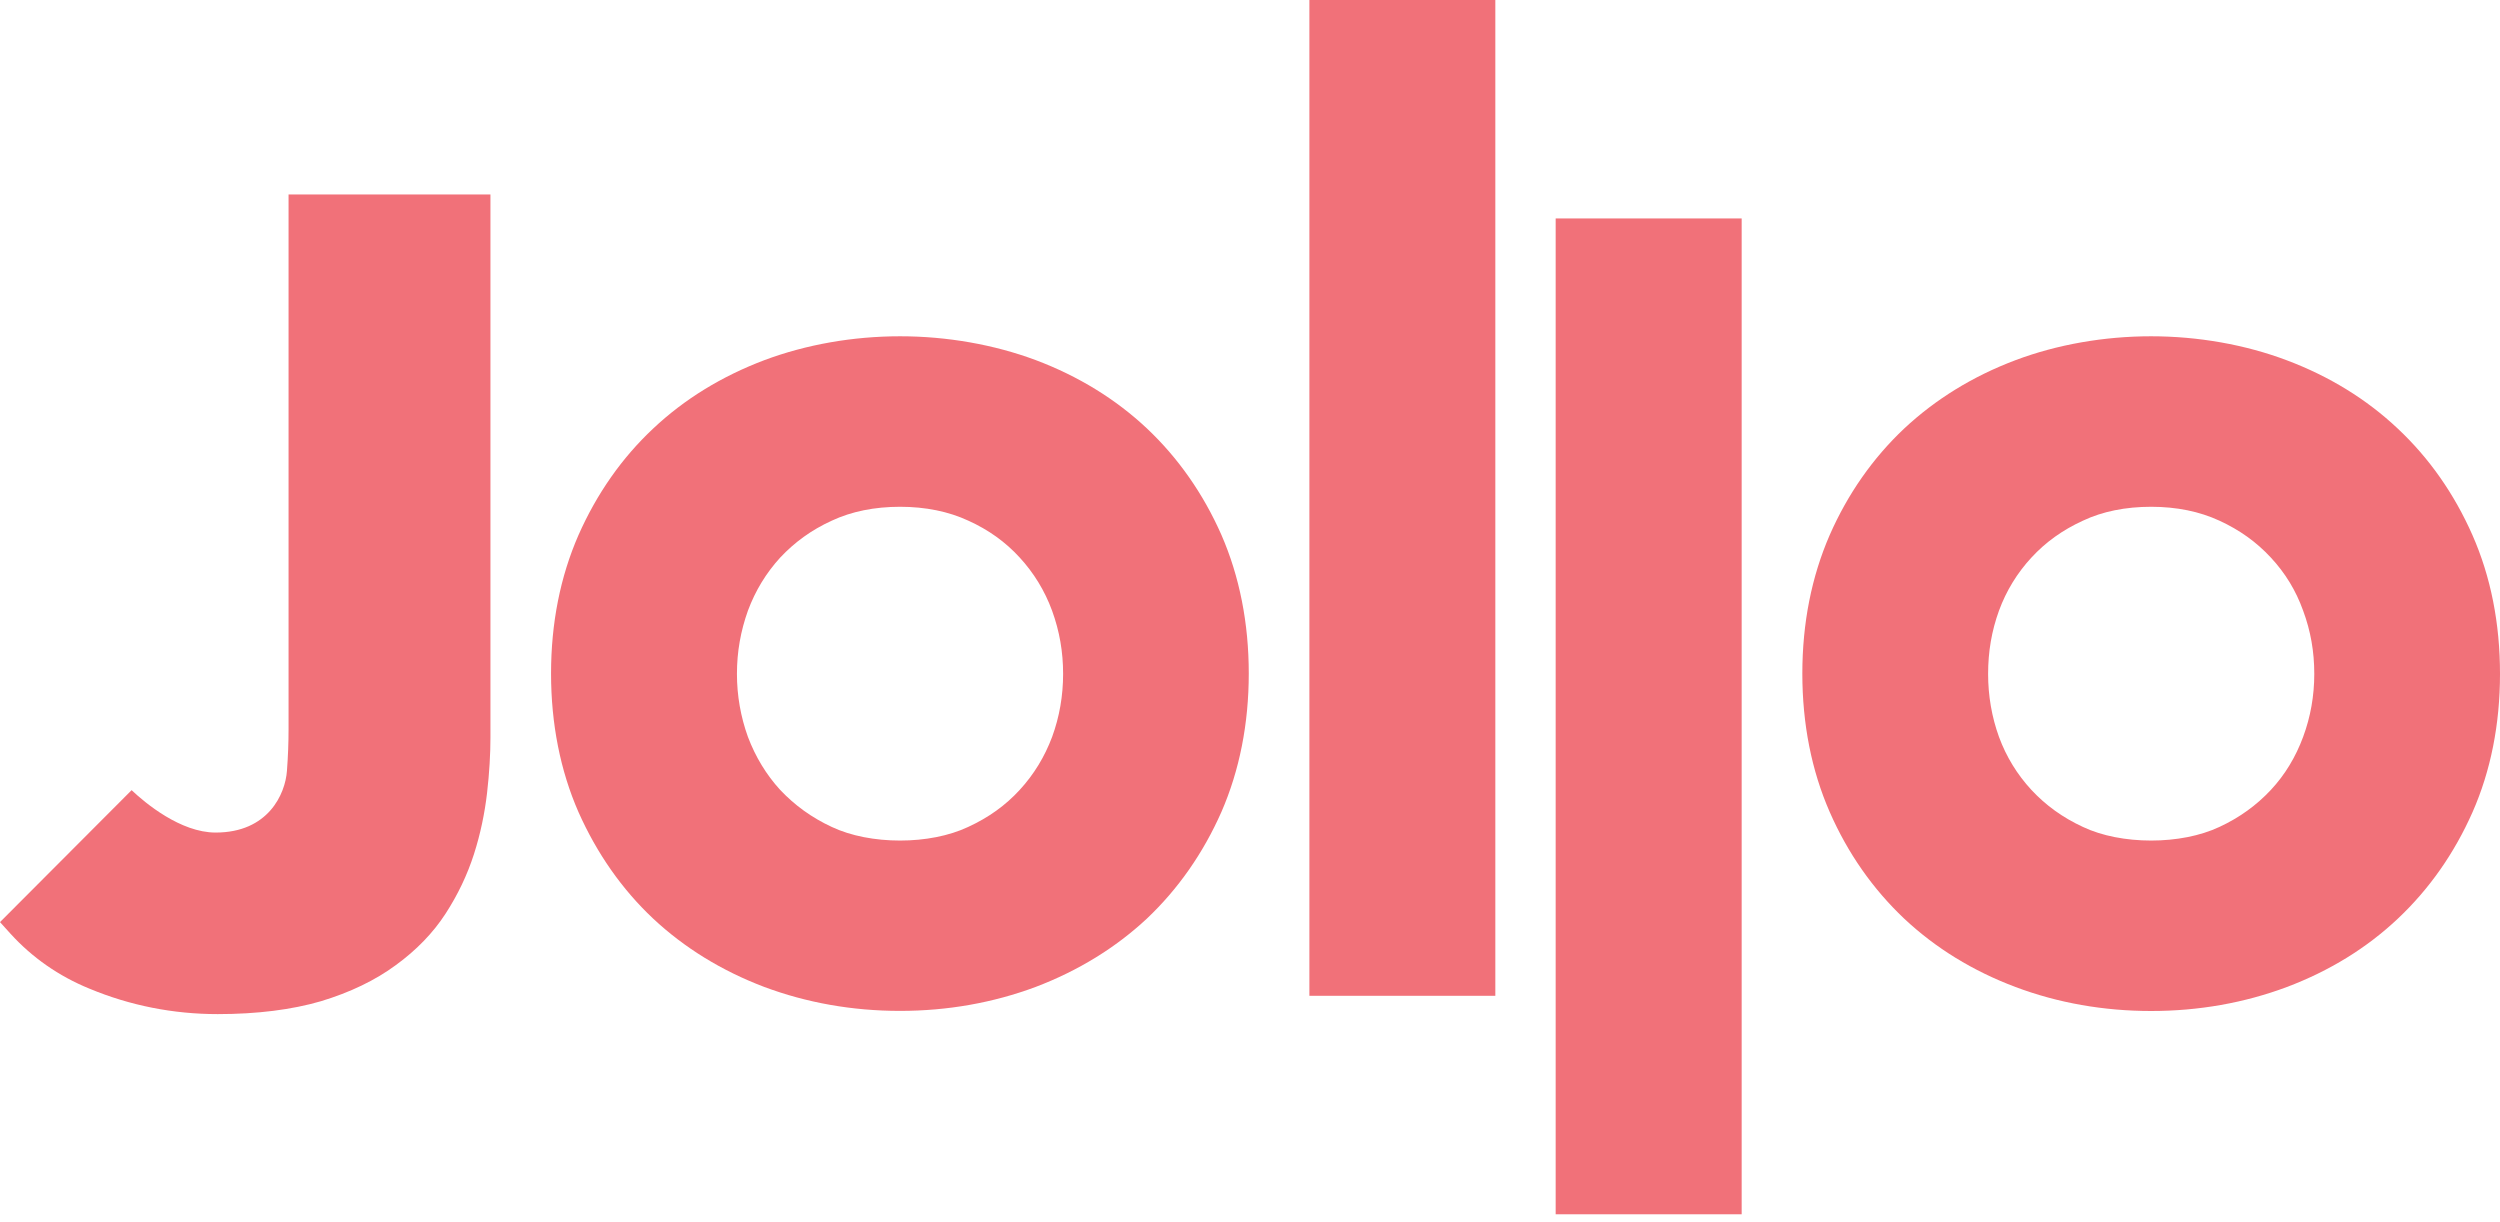
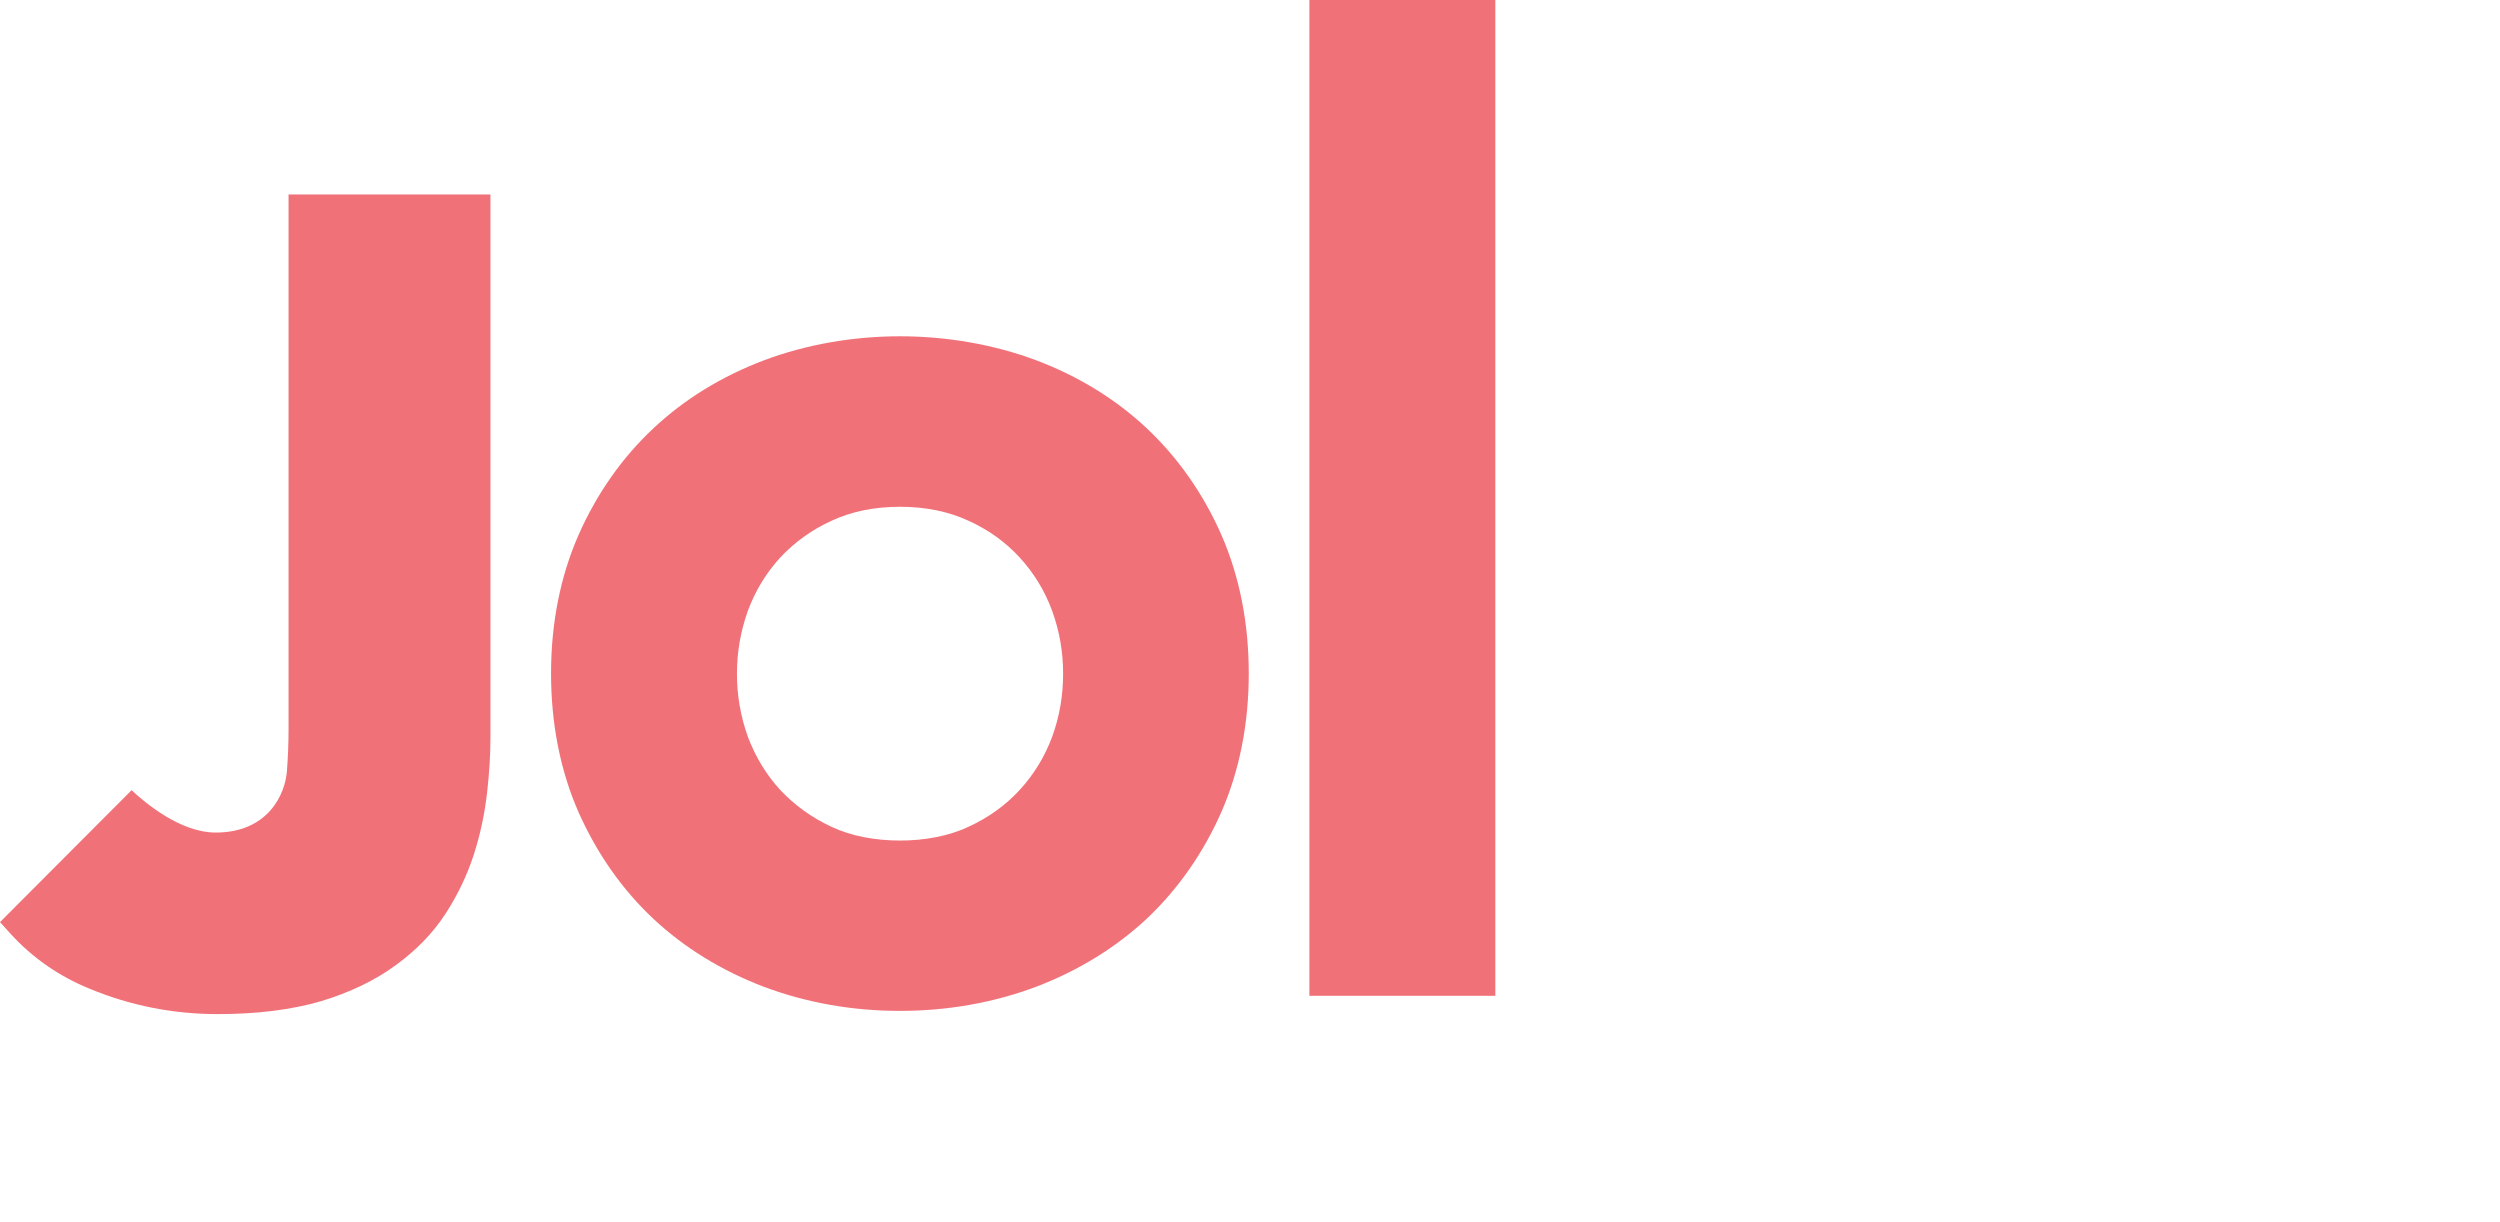
<svg xmlns="http://www.w3.org/2000/svg" version="1.1" id="Layer_1" x="0px" y="0px" width="45px" height="22px" viewBox="0 0 45 22" enable-background="new 0 0 45 22" xml:space="preserve">
  <g>
    <g>
      <path fill="#F17179" d="M16.201,6.053c-0.849,0-1.692,0.149-2.443,0.43c-0.767,0.29-1.441,0.703-2.001,1.231    c-0.563,0.528-1.014,1.171-1.344,1.917c-0.327,0.748-0.494,1.583-0.494,2.493c0,0.904,0.167,1.748,0.494,2.494    c0.33,0.741,0.781,1.388,1.343,1.916c0.562,0.526,1.234,0.94,2.001,1.231c0.764,0.285,1.585,0.431,2.443,0.431    c0.854,0,1.678-0.146,2.441-0.431c0.766-0.291,1.44-0.705,2.004-1.231c0.56-0.53,1.013-1.177,1.341-1.92    c0.325-0.747,0.492-1.586,0.492-2.492c0-0.907-0.167-1.747-0.492-2.493c-0.328-0.744-0.781-1.389-1.341-1.917    c-0.564-0.53-1.238-0.943-2.004-1.231C17.894,6.203,17.049,6.053,16.201,6.053z M16.201,15.13c-0.449,0-0.885-0.083-1.229-0.245    c-0.364-0.169-0.667-0.39-0.929-0.667c-0.25-0.273-0.445-0.596-0.58-0.953c-0.131-0.363-0.198-0.745-0.198-1.134    c0-0.401,0.067-0.773,0.198-1.14c0.136-0.364,0.327-0.676,0.58-0.954c0.26-0.277,0.561-0.497,0.929-0.665    c0.355-0.166,0.77-0.25,1.229-0.25c0.459,0,0.873,0.085,1.229,0.25c0.364,0.165,0.667,0.382,0.924,0.663    c0.255,0.277,0.452,0.599,0.583,0.956c0.136,0.373,0.199,0.747,0.199,1.14c0,0.389-0.065,0.771-0.198,1.134    c-0.134,0.357-0.328,0.676-0.583,0.953c-0.258,0.282-0.562,0.498-0.928,0.667C17.083,15.047,16.648,15.13,16.201,15.13z" />
    </g>
    <g>
      <path fill="#F17179" d="M23.569,17.924h3.347V0h-3.347V17.924z" />
    </g>
    <g>
-       <path fill="#F17179" d="M28.002,21.857h3.348V3.932h-3.348V21.857z" />
-     </g>
+       </g>
    <g>
-       <path fill="#F17179" d="M38.718,6.053c-0.844,0-1.692,0.149-2.439,0.43c-0.769,0.29-1.439,0.703-2.004,1.231    c-0.562,0.53-1.015,1.175-1.341,1.918c-0.325,0.748-0.492,1.583-0.492,2.493c0,0.907,0.167,1.747,0.492,2.489    c0.326,0.745,0.777,1.387,1.341,1.921c0.564,0.529,1.235,0.942,2.004,1.231c0.763,0.287,1.587,0.432,2.442,0.432    c0.853,0,1.676-0.145,2.443-0.432c0.765-0.289,1.438-0.702,1.998-1.231c0.562-0.529,1.015-1.174,1.343-1.915    C44.834,13.875,45,13.033,45,12.131c0-0.911-0.166-1.75-0.495-2.497c-0.328-0.744-0.78-1.389-1.343-1.917    c-0.561-0.53-1.233-0.943-1.998-1.231C40.414,6.203,39.568,6.053,38.718,6.053z M38.721,15.13c-0.448,0-0.886-0.083-1.228-0.245    c-0.365-0.169-0.668-0.388-0.928-0.667c-0.257-0.278-0.453-0.599-0.583-0.953c-0.131-0.361-0.196-0.744-0.196-1.134    c0-0.401,0.063-0.773,0.196-1.14c0.131-0.357,0.328-0.678,0.583-0.954c0.258-0.28,0.561-0.497,0.928-0.665    c0.351-0.166,0.767-0.25,1.228-0.25c0.459,0,0.871,0.085,1.228,0.25c0.363,0.167,0.666,0.383,0.927,0.665    c0.26,0.28,0.45,0.592,0.58,0.954c0.137,0.369,0.201,0.742,0.201,1.14c0,0.389-0.066,0.771-0.201,1.134    c-0.132,0.357-0.325,0.68-0.58,0.953c-0.259,0.277-0.563,0.498-0.927,0.667C39.604,15.047,39.168,15.13,38.721,15.13z" />
-     </g>
+       </g>
    <g>
      <path fill="#F17179" d="M0,16.598l0.188,0.208c0.392,0.431,0.87,0.764,1.42,0.989c0.735,0.306,1.513,0.459,2.312,0.459    c0.708,0,1.332-0.079,1.857-0.232c0.526-0.159,0.98-0.378,1.348-0.65c0.372-0.271,0.672-0.581,0.897-0.929    c0.218-0.337,0.389-0.693,0.51-1.071c0.116-0.363,0.193-0.735,0.235-1.098c0.042-0.365,0.061-0.704,0.061-1.003V3.5H5.194v9.63    c0,0.231-0.009,0.481-0.029,0.746c-0.03,0.415-0.335,1.11-1.284,1.11c-0.632,0-1.27-0.534-1.512-0.763L0,16.598z" />
    </g>
  </g>
</svg>